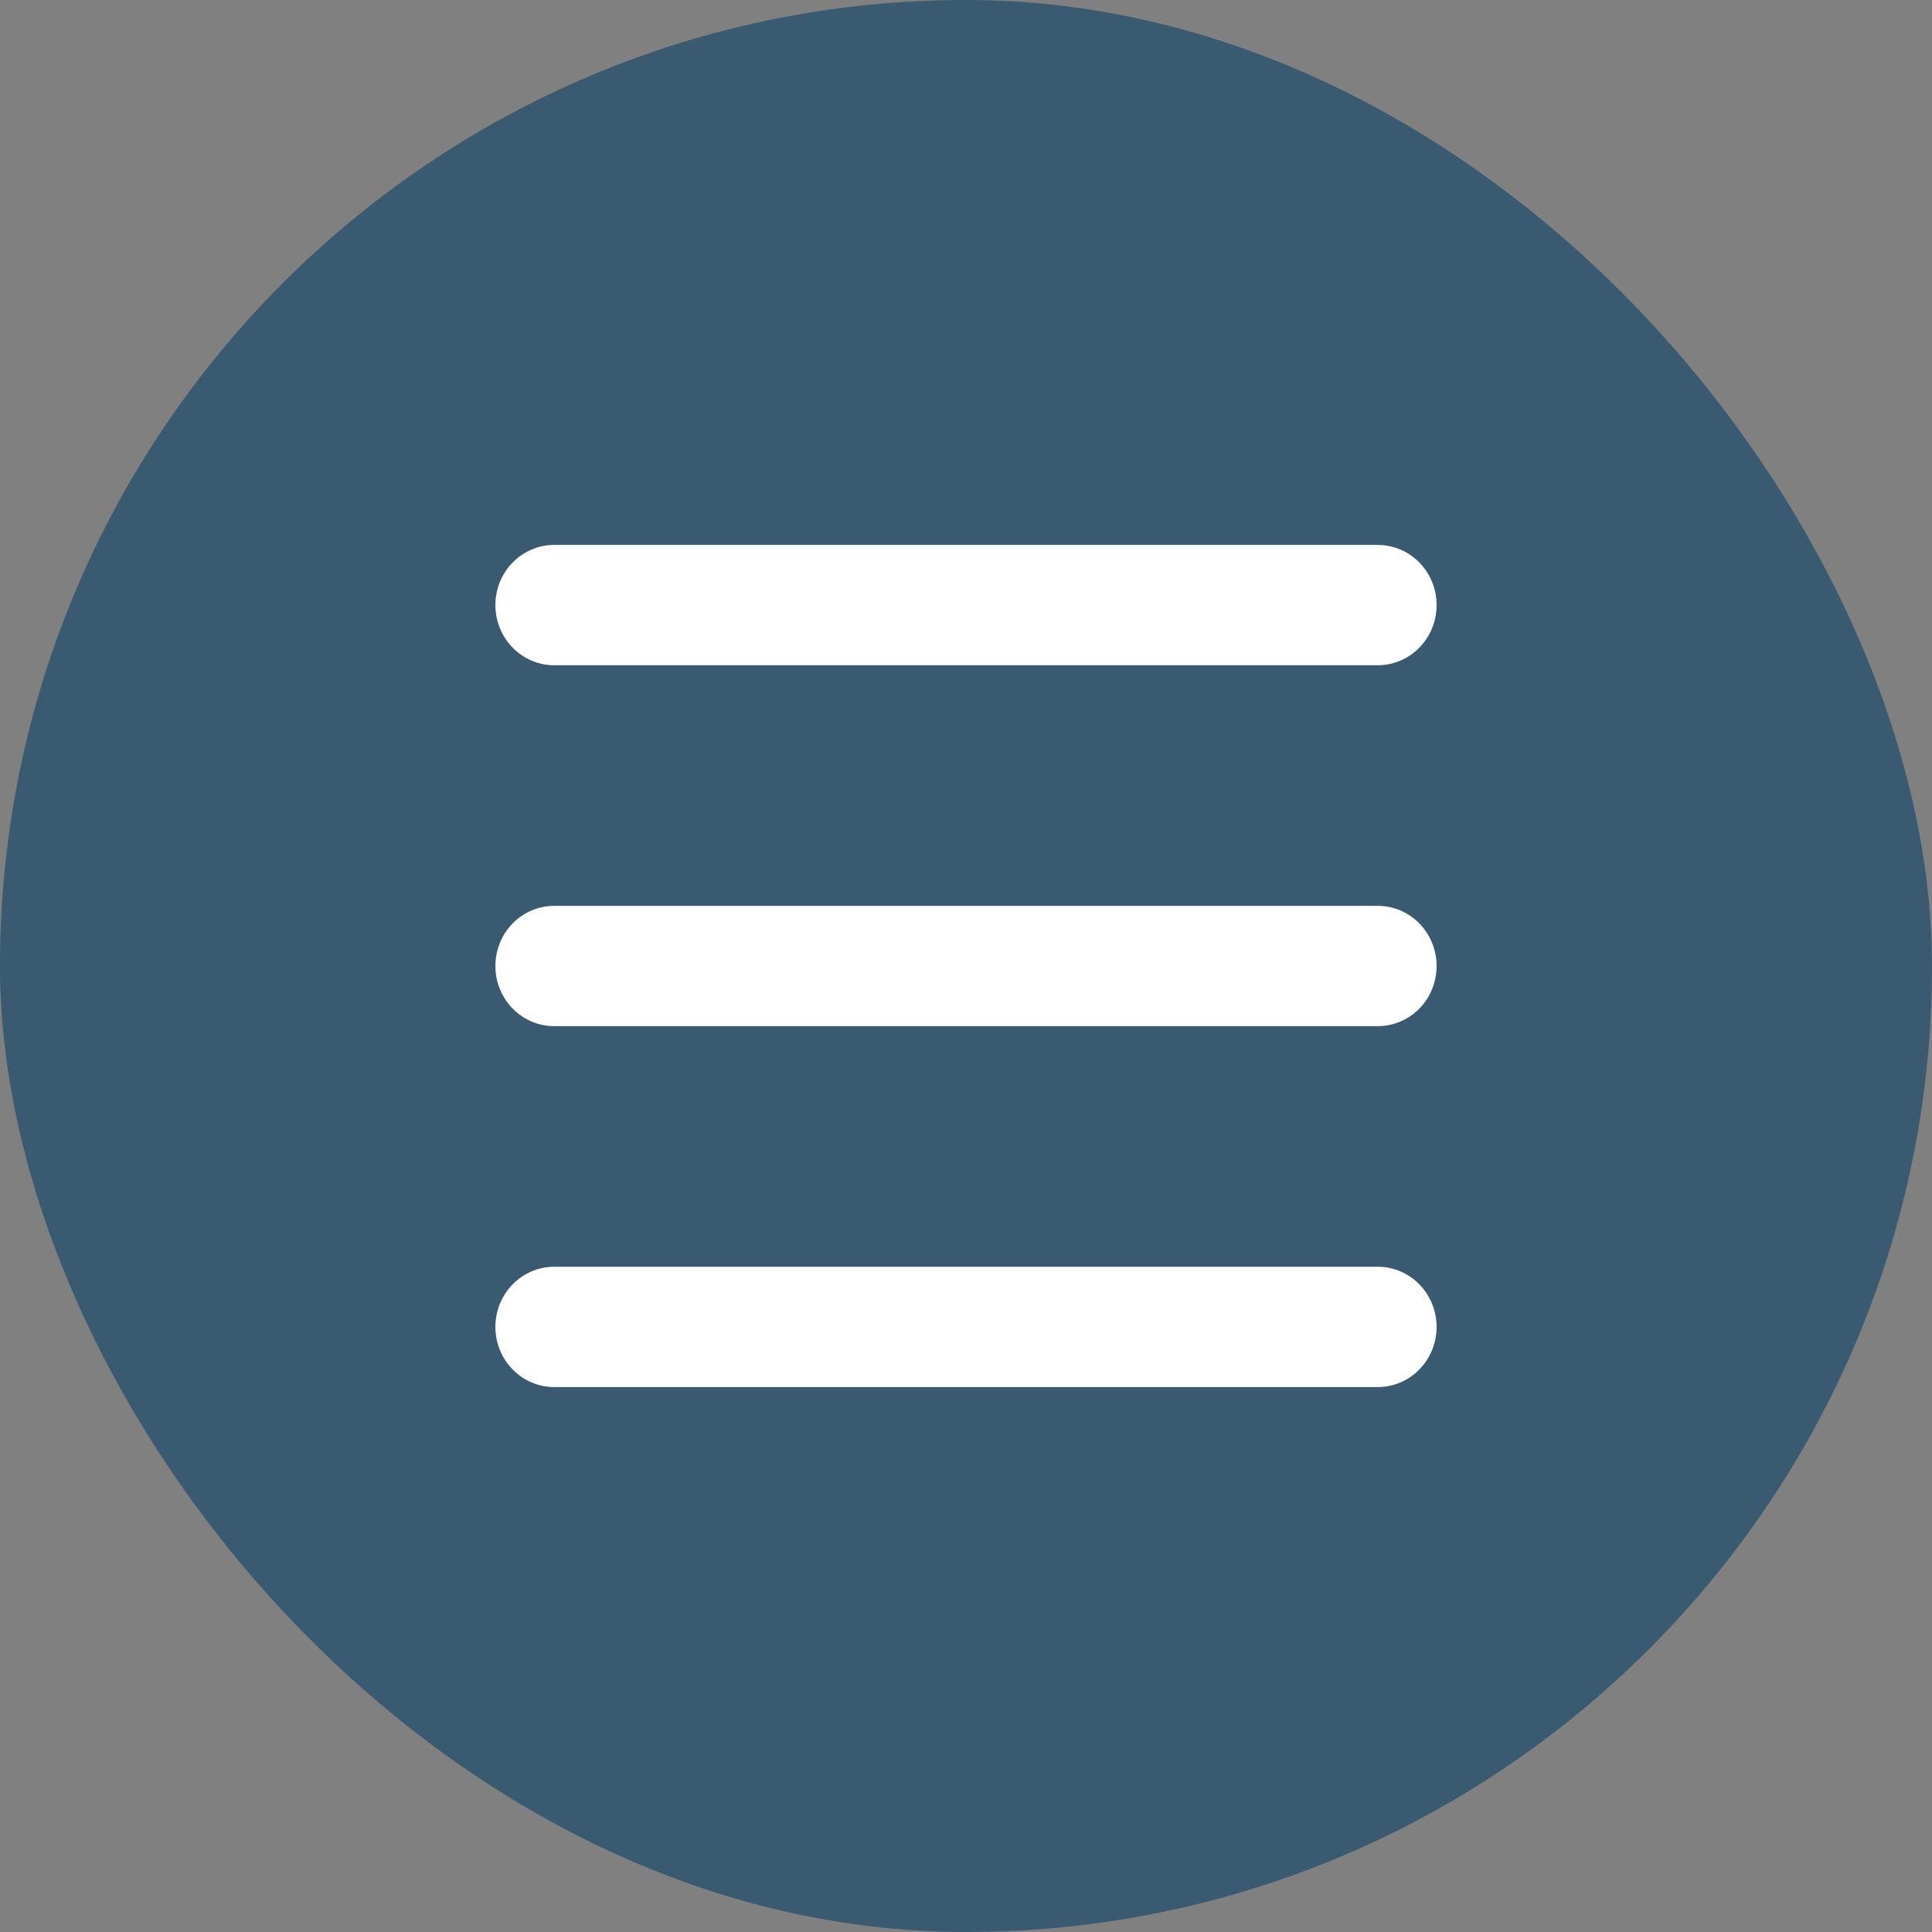
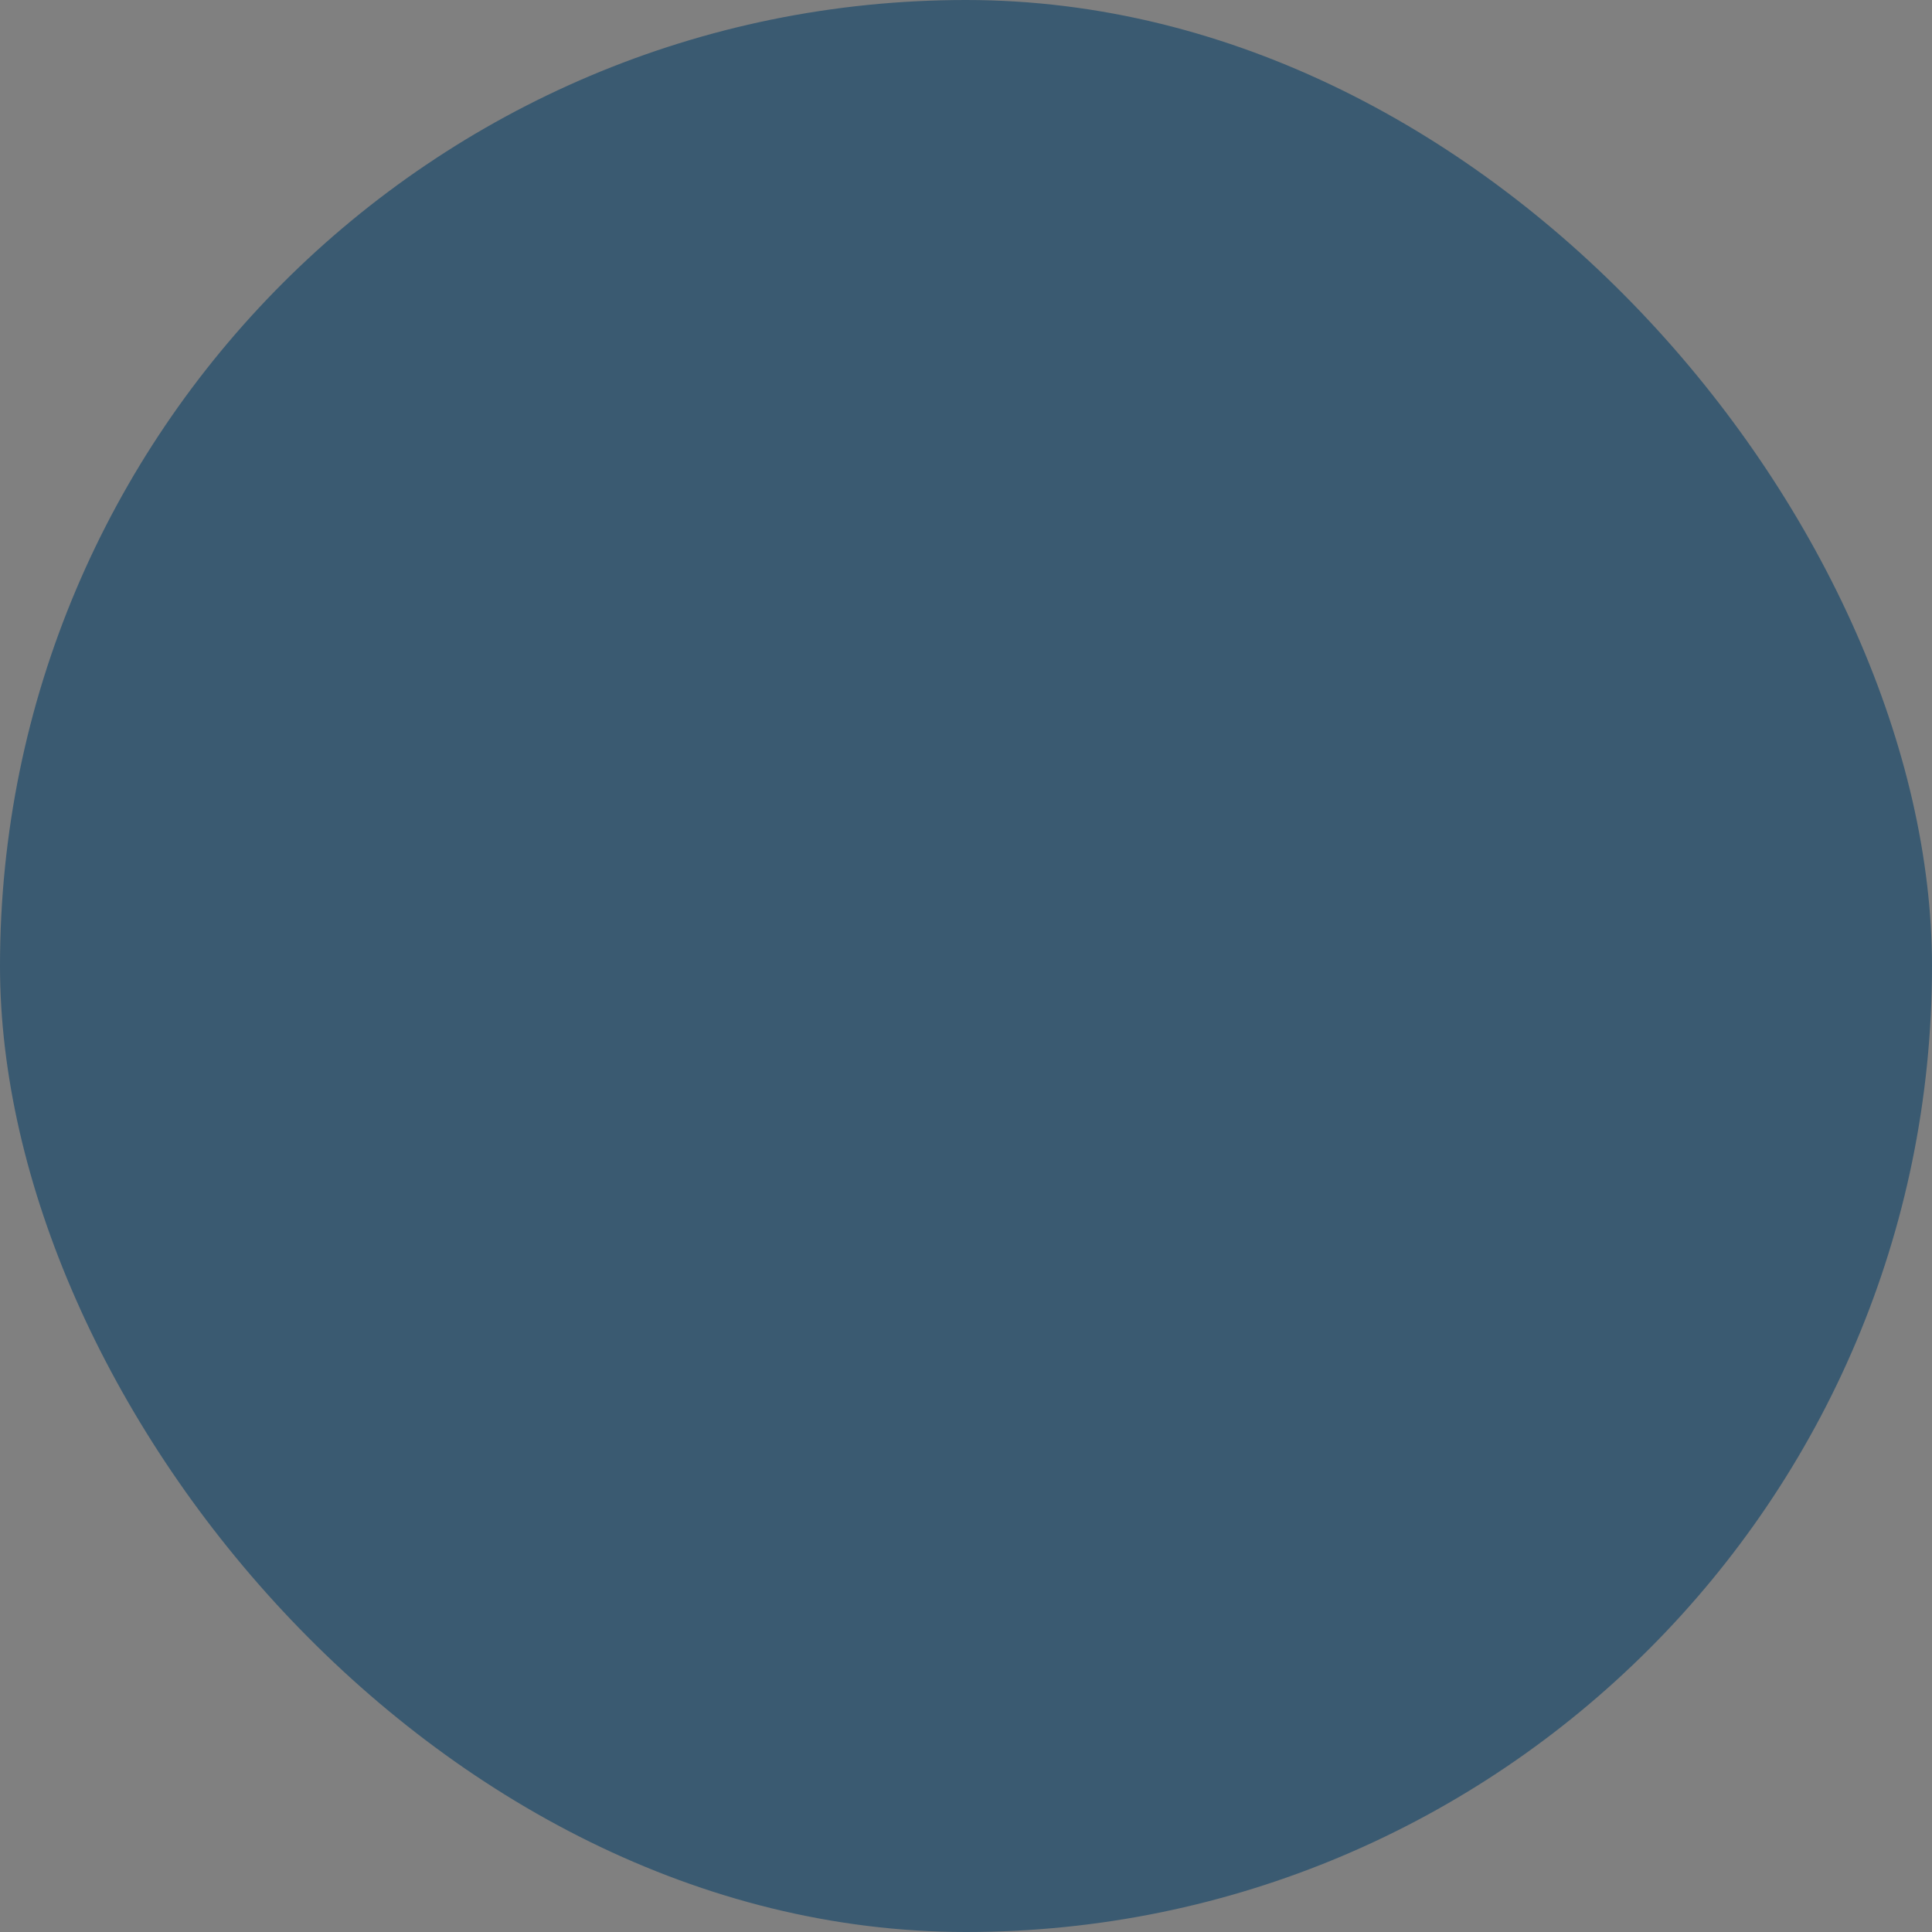
<svg xmlns="http://www.w3.org/2000/svg" width="39" height="39" viewBox="0 0 39 39" fill="none">
  <rect x="0" y="0" width="39" height="39" fill="#808080" stroke="none" />
  <rect width="39" height="39" rx="19.5" fill="#3A5A71" />
-   <path d="M10 12.214C10 11.892 10.125 11.583 10.348 11.356C10.57 11.128 10.873 11 11.188 11H27.812C28.127 11 28.43 11.128 28.652 11.356C28.875 11.583 29 11.892 29 12.214C29 12.536 28.875 12.845 28.652 13.073C28.43 13.301 28.127 13.429 27.812 13.429H11.188C10.873 13.429 10.57 13.301 10.348 13.073C10.125 12.845 10 12.536 10 12.214ZM10 19.5C10 19.178 10.125 18.869 10.348 18.641C10.57 18.414 10.873 18.286 11.188 18.286H27.812C28.127 18.286 28.43 18.414 28.652 18.641C28.875 18.869 29 19.178 29 19.5C29 19.822 28.875 20.131 28.652 20.359C28.43 20.586 28.127 20.714 27.812 20.714H11.188C10.873 20.714 10.57 20.586 10.348 20.359C10.125 20.131 10 19.822 10 19.5ZM11.188 25.571C10.873 25.571 10.57 25.699 10.348 25.927C10.125 26.155 10 26.464 10 26.786C10 27.108 10.125 27.417 10.348 27.644C10.57 27.872 10.873 28 11.188 28H27.812C28.127 28 28.43 27.872 28.652 27.644C28.875 27.417 29 27.108 29 26.786C29 26.464 28.875 26.155 28.652 25.927C28.43 25.699 28.127 25.571 27.812 25.571H11.188Z" fill="white" />
</svg>